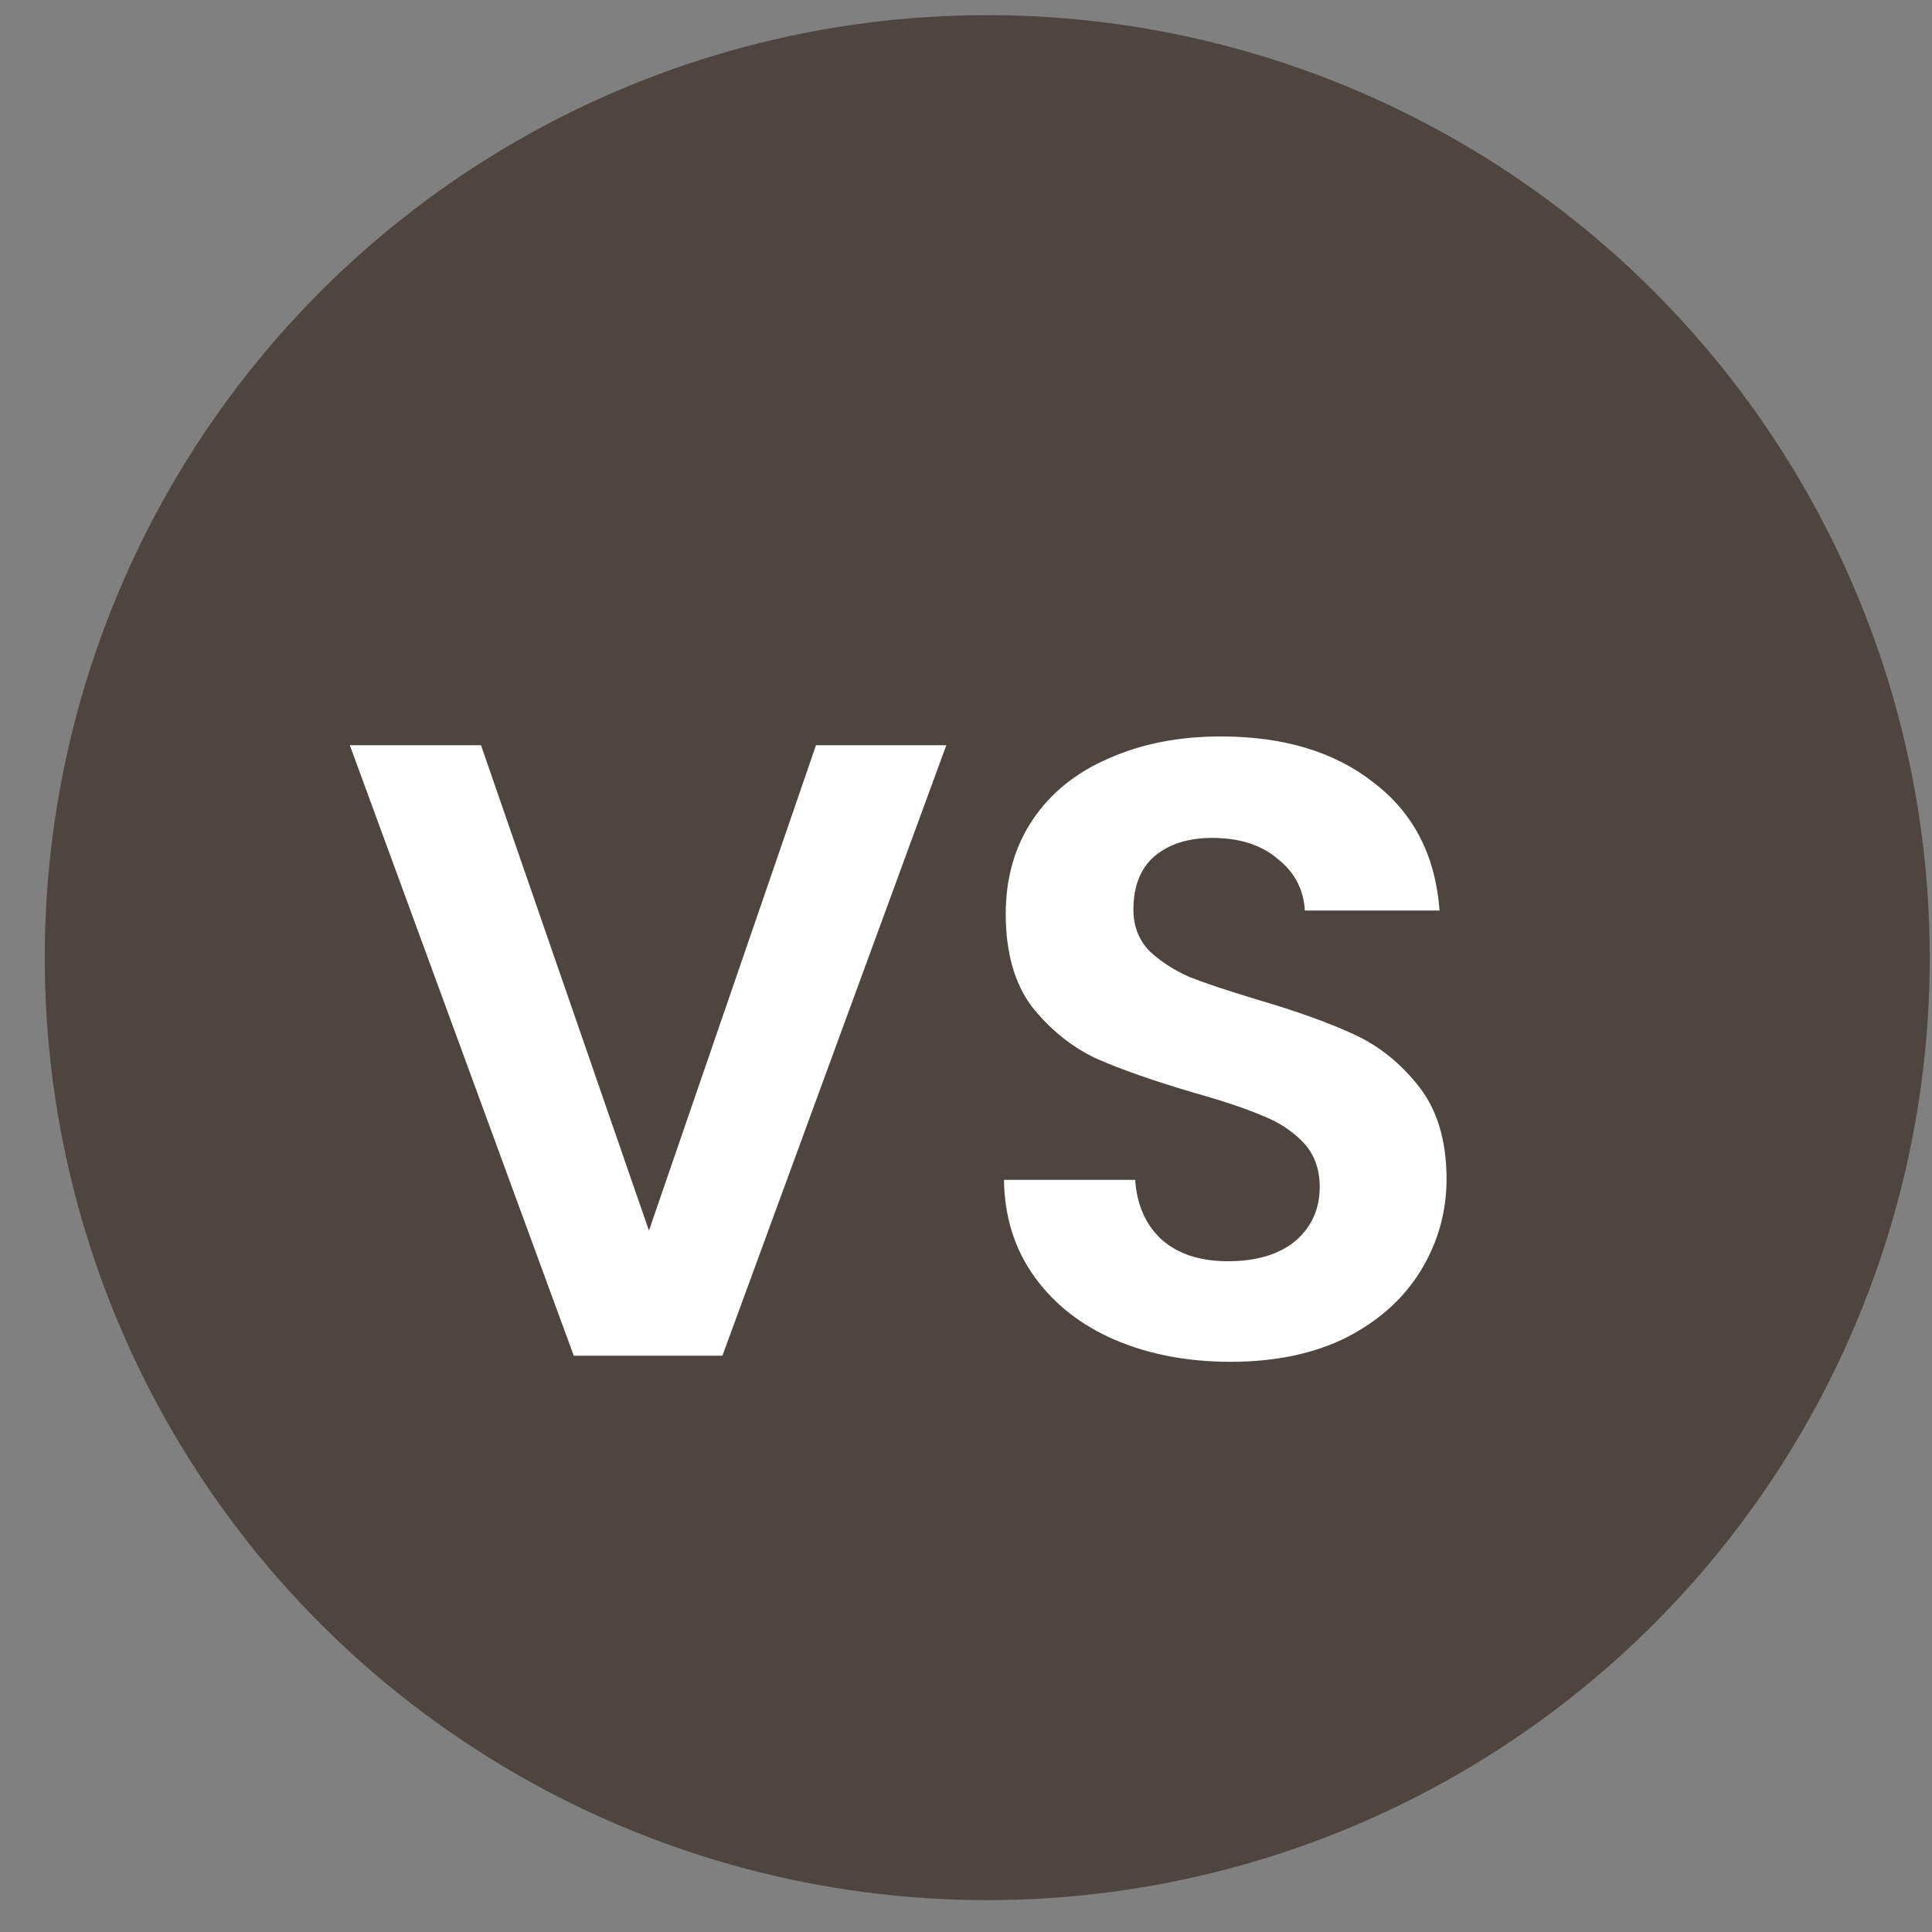
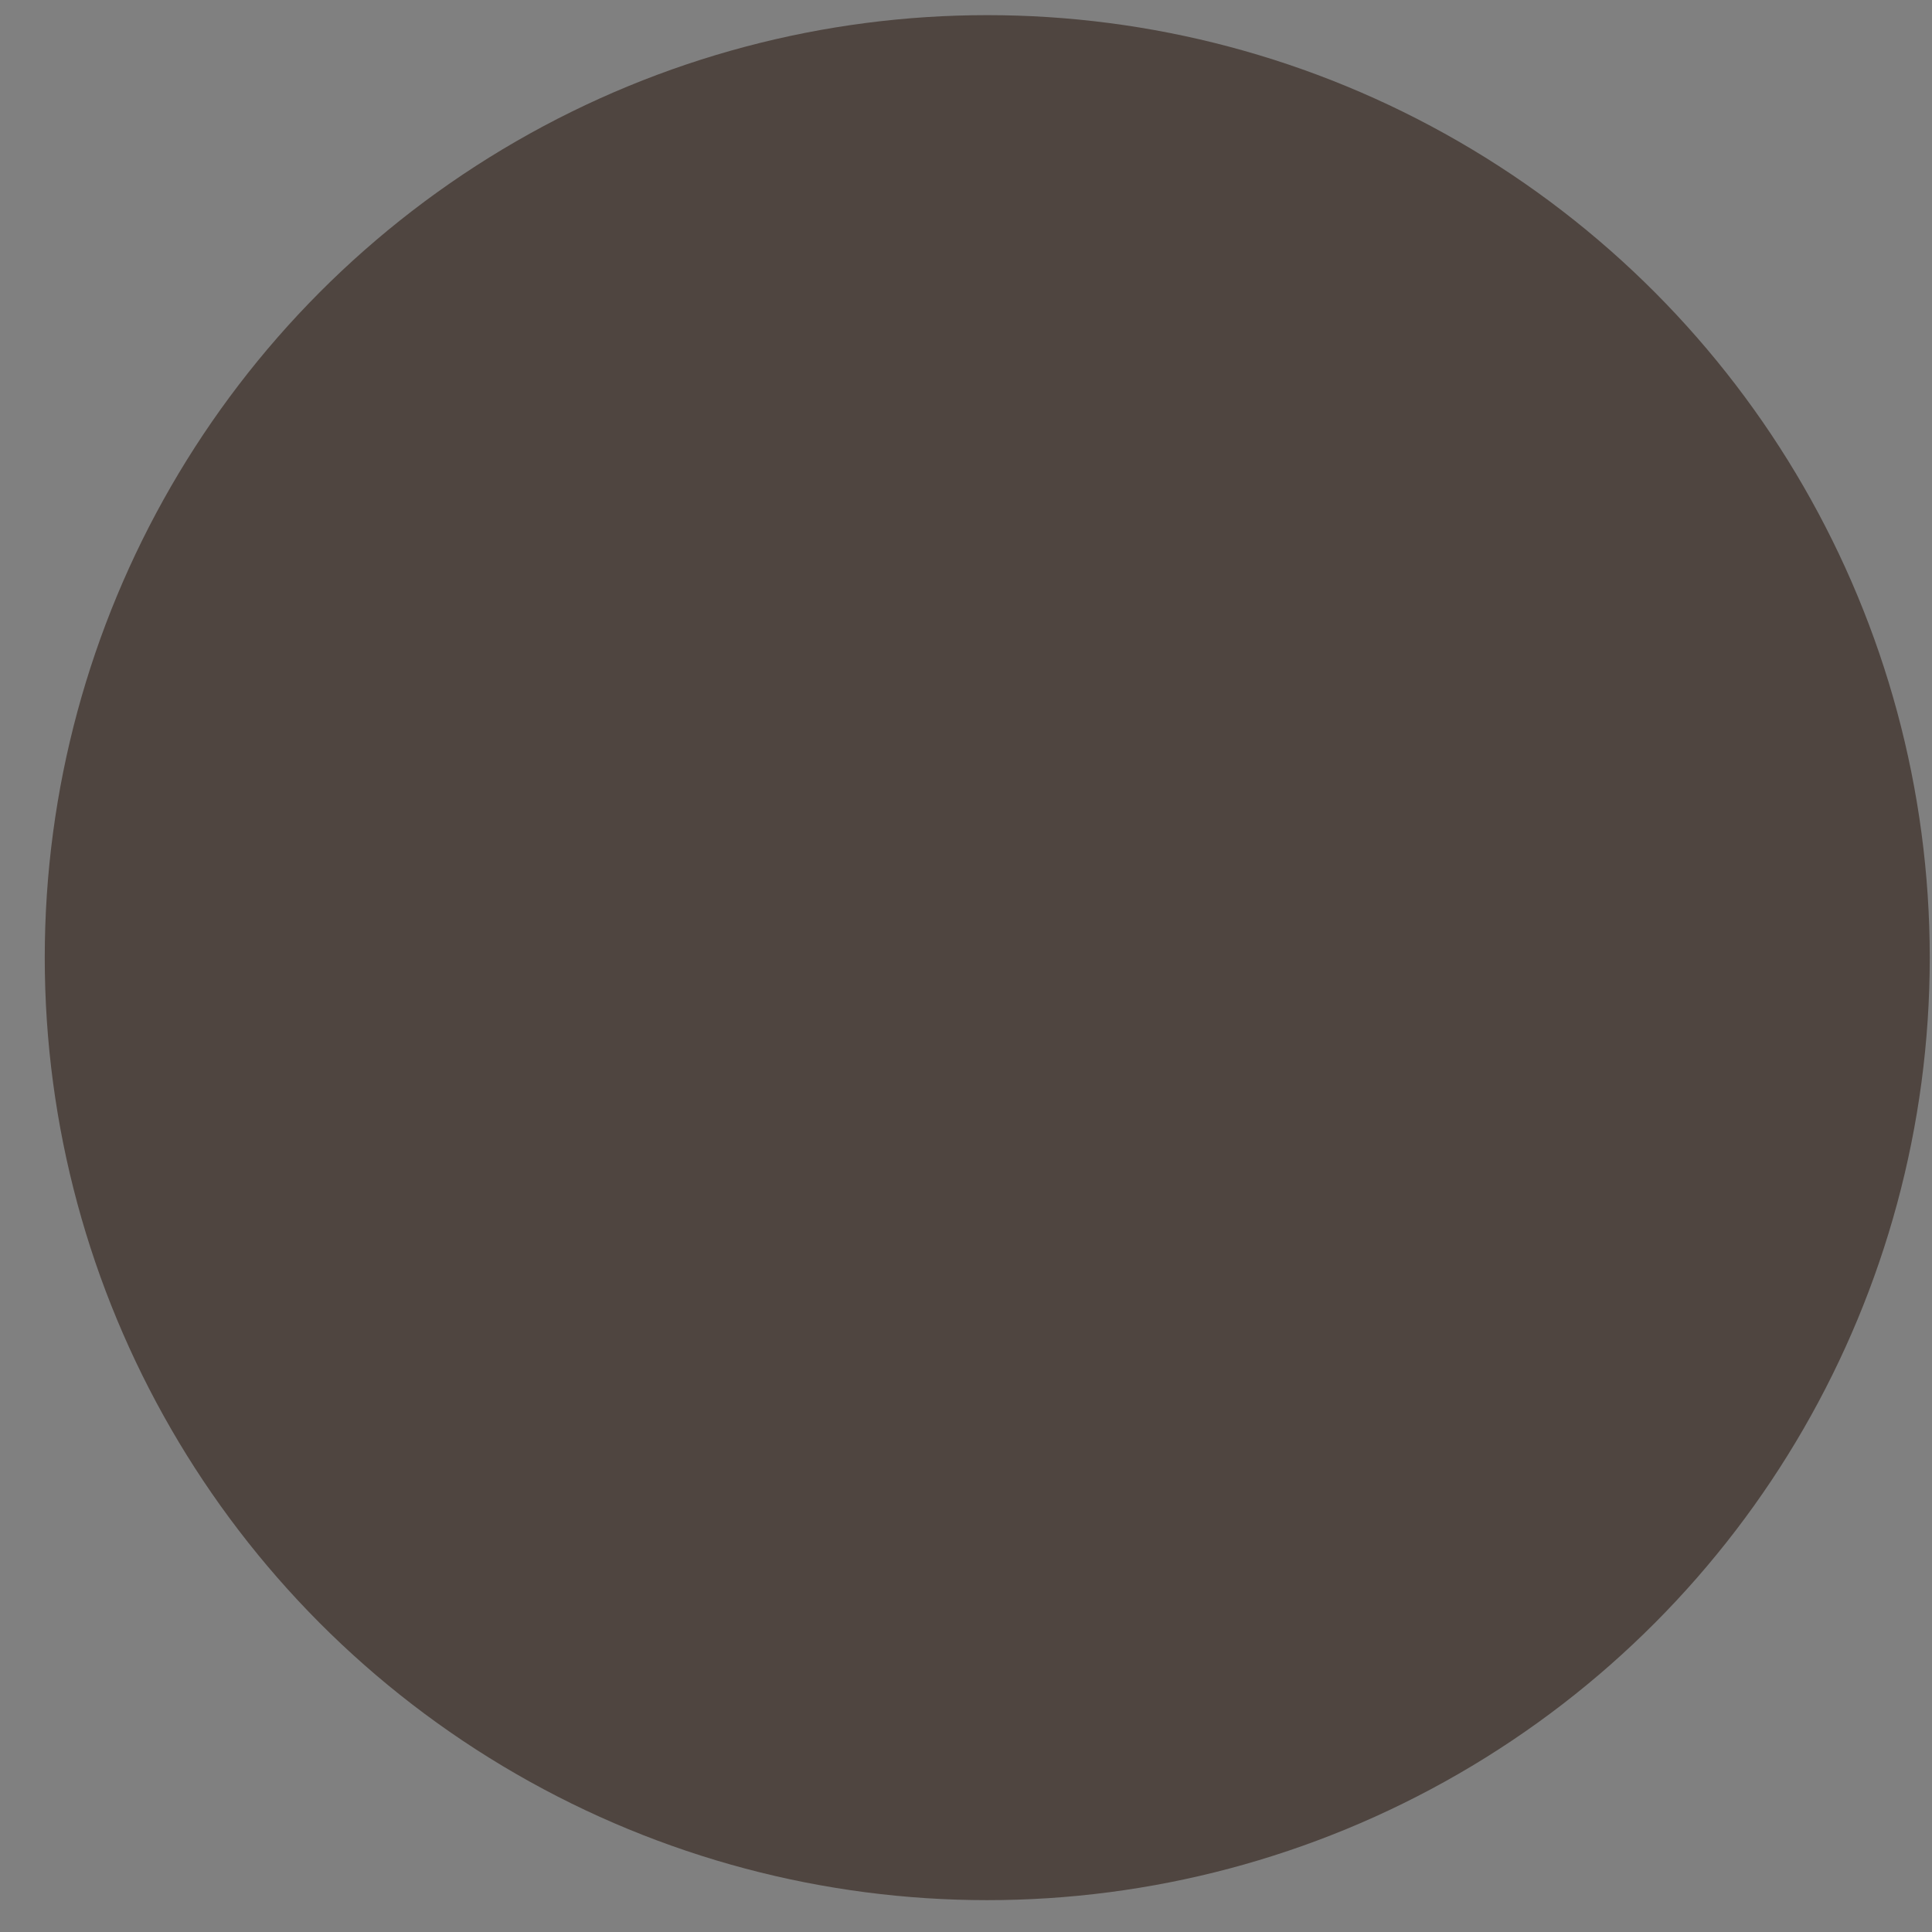
<svg xmlns="http://www.w3.org/2000/svg" width="37" height="37" viewBox="0 0 37 37" fill="none">
  <rect x="0" y="0" width="37" height="37" fill="#808080" stroke="none" />
  <circle cx="18.907" cy="18.34" r="18.05" fill="#4F4540" />
-   <path d="M18.123 14.272L13.835 25.963H10.988L6.7 14.272H9.212L12.428 23.568L15.627 14.272H18.123ZM23.565 26.08C22.75 26.08 22.013 25.941 21.355 25.661C20.707 25.382 20.193 24.98 19.814 24.455C19.434 23.931 19.238 23.311 19.227 22.596H21.74C21.773 23.076 21.941 23.456 22.242 23.735C22.555 24.014 22.979 24.154 23.515 24.154C24.062 24.154 24.492 24.026 24.805 23.769C25.118 23.501 25.274 23.154 25.274 22.73C25.274 22.384 25.168 22.099 24.956 21.876C24.744 21.653 24.476 21.48 24.152 21.357C23.839 21.223 23.404 21.078 22.845 20.921C22.086 20.698 21.466 20.48 20.986 20.268C20.517 20.045 20.109 19.715 19.763 19.28C19.428 18.833 19.261 18.241 19.261 17.504C19.261 16.812 19.434 16.209 19.78 15.695C20.126 15.182 20.612 14.791 21.237 14.523C21.863 14.244 22.577 14.104 23.381 14.104C24.587 14.104 25.564 14.4 26.312 14.992C27.072 15.572 27.491 16.388 27.569 17.437H24.989C24.967 17.035 24.794 16.706 24.47 16.449C24.157 16.181 23.738 16.047 23.214 16.047C22.756 16.047 22.387 16.164 22.108 16.399C21.84 16.633 21.706 16.974 21.706 17.421C21.706 17.733 21.807 17.996 22.008 18.208C22.22 18.409 22.477 18.576 22.778 18.71C23.091 18.833 23.526 18.978 24.085 19.146C24.844 19.369 25.464 19.592 25.944 19.816C26.424 20.039 26.837 20.374 27.183 20.821C27.529 21.267 27.703 21.854 27.703 22.579C27.703 23.205 27.541 23.785 27.217 24.321C26.893 24.857 26.419 25.287 25.793 25.611C25.168 25.924 24.425 26.08 23.565 26.08Z" fill="white" />
</svg>